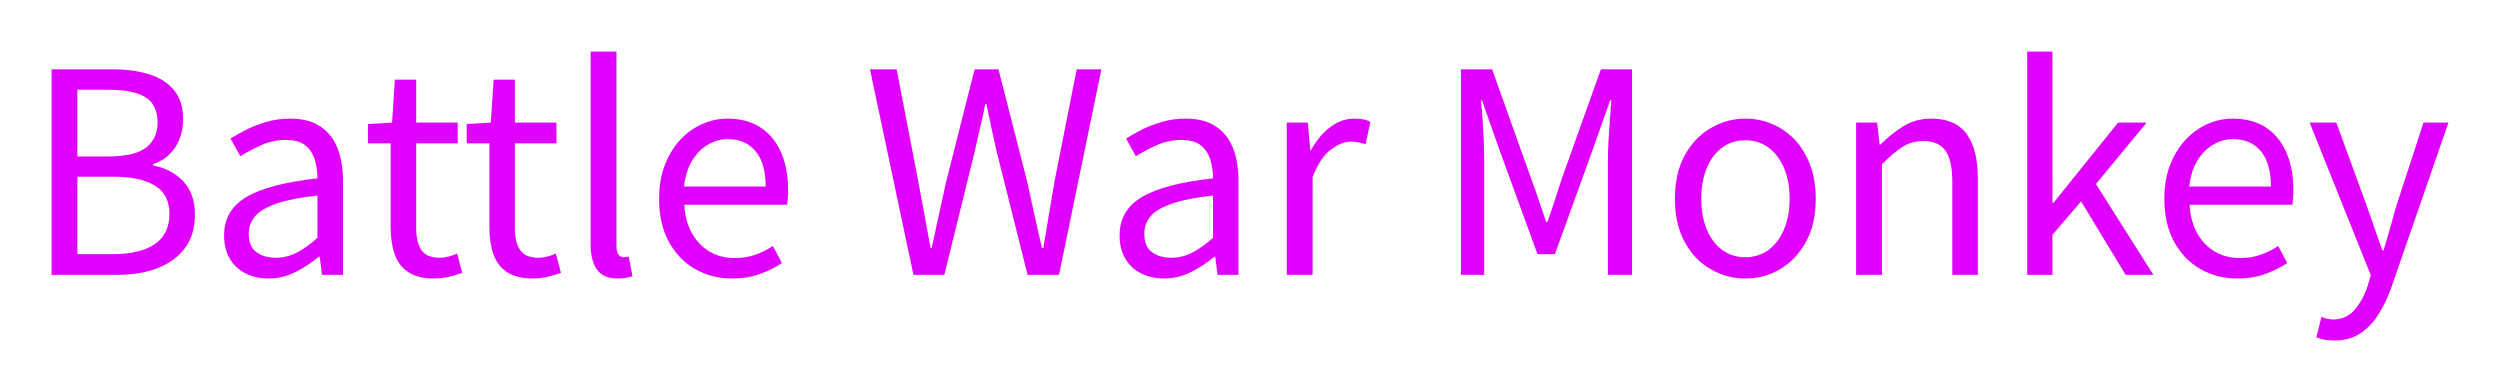
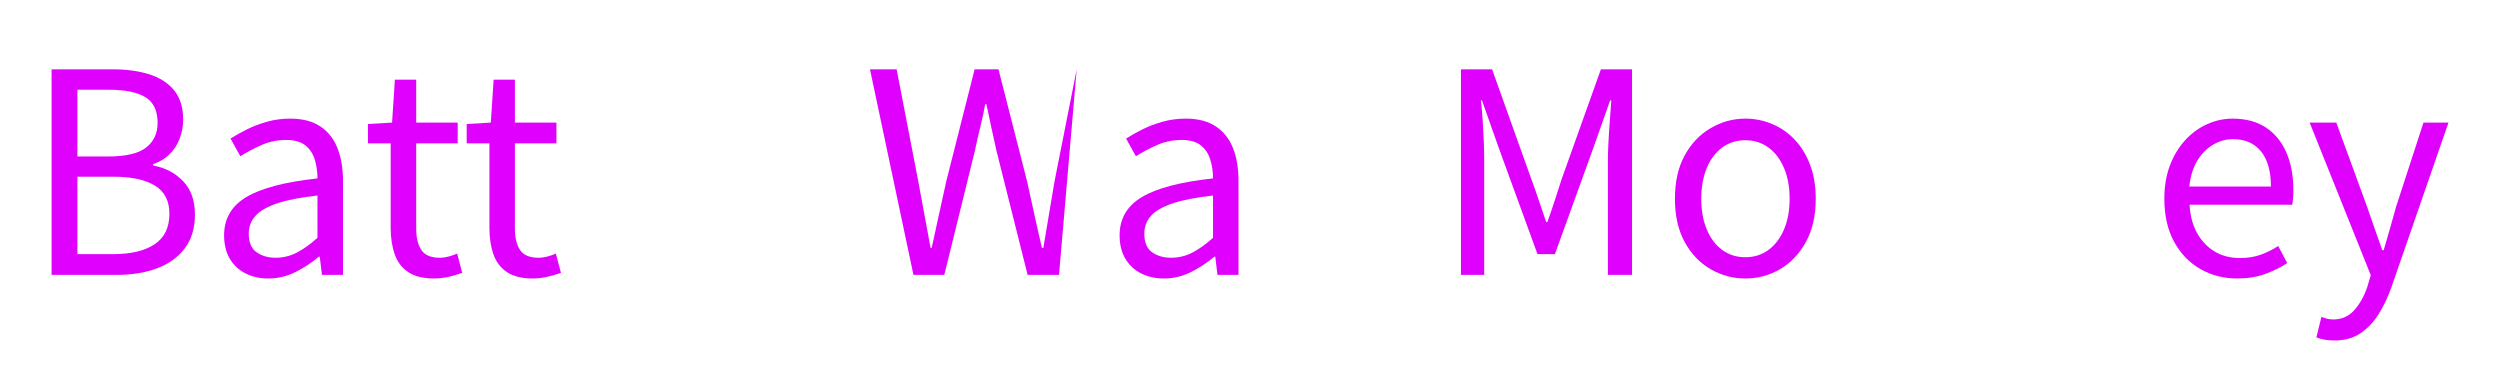
<svg xmlns="http://www.w3.org/2000/svg" baseProfile="tiny" height="67.003" version="1.2" viewBox="-3.982 0.958 427.858 67.003" width="427.858" pix_in_cm="2.852">
  <defs />
  <path auto-skeleton="false" d="M 16.03,48.0 L 4.85,48.0 L 4.85,12.82 L 15.26,12.82 Q 18.86,12.82 21.58,13.68 Q 24.29,14.54 25.82,16.42 Q 27.36,18.29 27.36,21.41 L 27.36,21.41 Q 27.36,23.14 26.76,24.7 Q 26.16,26.26 25.01,27.38 Q 23.86,28.51 22.22,29.04 L 22.22,29.04 L 22.22,29.28 Q 25.34,29.86 27.36,31.97 Q 29.38,34.08 29.38,37.68 L 29.38,37.68 Q 29.38,41.14 27.67,43.42 Q 25.97,45.7 22.97,46.85 Q 19.97,48.0 16.03,48.0 L 16.03,48.0 M 9.26,16.32 L 9.26,27.74 L 14.5,27.74 Q 19.06,27.74 21.02,26.21 Q 22.99,24.67 22.99,21.98 L 22.99,21.98 Q 22.99,18.86 20.9,17.59 Q 18.82,16.32 14.69,16.32 L 14.69,16.32 L 9.26,16.32 M 9.26,31.2 L 9.26,44.45 L 15.41,44.45 Q 19.92,44.45 22.46,42.77 Q 25.01,41.09 25.01,37.54 L 25.01,37.54 Q 25.01,34.22 22.51,32.71 Q 20.02,31.2 15.41,31.2 L 15.41,31.2 L 9.26,31.2" fill="#df01fd" id="letter-0-0" initial-ids="[]" rgb="false" skeleton="false" stroke="none" stroke-linecap="round" stroke-opacity="1" stroke-width="10" visible="true" />
  <path auto-skeleton="false" d="M 41.95,48.62 L 41.95,48.62 Q 39.79,48.62 38.06,47.76 Q 36.34,46.9 35.35,45.24 Q 34.37,43.58 34.37,41.23 L 34.37,41.23 Q 34.37,36.96 38.18,34.68 Q 42.0,32.4 50.35,31.49 L 50.35,31.49 Q 50.35,29.81 49.9,28.3 Q 49.44,26.78 48.29,25.85 Q 47.14,24.91 44.98,24.91 L 44.98,24.91 Q 42.72,24.91 40.73,25.8 Q 38.74,26.69 37.15,27.7 L 37.15,27.7 L 35.47,24.67 Q 36.67,23.9 38.26,23.11 Q 39.84,22.32 41.71,21.79 Q 43.58,21.26 45.7,21.26 L 45.7,21.26 Q 48.86,21.26 50.86,22.61 Q 52.85,23.95 53.78,26.33 Q 54.72,28.7 54.72,31.97 L 54.72,31.97 L 54.72,48.0 L 51.12,48.0 L 50.74,44.88 L 50.59,44.88 Q 48.77,46.42 46.58,47.52 Q 44.4,48.62 41.95,48.62 M 43.2,45.07 L 43.2,45.07 Q 45.07,45.07 46.78,44.21 Q 48.48,43.34 50.35,41.66 L 50.35,41.66 L 50.35,34.42 Q 45.98,34.9 43.39,35.78 Q 40.8,36.67 39.7,37.94 Q 38.59,39.22 38.59,40.94 L 38.59,40.94 Q 38.59,43.2 39.94,44.14 Q 41.28,45.07 43.2,45.07" fill="#df01fd" id="letter-0-1" initial-ids="[]" rgb="false" skeleton="false" stroke="none" stroke-linecap="round" stroke-opacity="1" stroke-width="10" visible="true" />
  <path auto-skeleton="false" d="M 294.72,48.62 L 294.72,48.62 Q 291.55,48.62 288.77,47.02 Q 285.98,45.41 284.33,42.36 Q 282.67,39.31 282.67,34.99 L 282.67,34.99 Q 282.67,30.62 284.33,27.58 Q 285.98,24.53 288.77,22.9 Q 291.55,21.26 294.72,21.26 L 294.72,21.26 Q 297.12,21.26 299.3,22.18 Q 301.49,23.09 303.17,24.86 Q 304.85,26.64 305.81,29.18 Q 306.77,31.73 306.77,34.99 L 306.77,34.99 Q 306.77,39.31 305.09,42.36 Q 303.41,45.41 300.67,47.02 Q 297.94,48.62 294.72,48.62 M 294.72,44.98 L 294.72,44.98 Q 296.98,44.98 298.68,43.73 Q 300.38,42.48 301.34,40.22 Q 302.3,37.97 302.3,34.99 L 302.3,34.99 Q 302.3,31.97 301.34,29.71 Q 300.38,27.46 298.68,26.21 Q 296.98,24.96 294.72,24.96 L 294.72,24.96 Q 292.46,24.96 290.76,26.21 Q 289.06,27.46 288.12,29.71 Q 287.18,31.97 287.18,34.99 L 287.18,34.99 Q 287.18,37.97 288.12,40.22 Q 289.06,42.48 290.76,43.73 Q 292.46,44.98 294.72,44.98" fill="#df01fd" id="letter-0-10" initial-ids="[]" rgb="false" skeleton="false" stroke="none" stroke-linecap="round" stroke-opacity="1" stroke-width="10" visible="true" />
-   <path auto-skeleton="false" d="M 318.1,48.0 L 313.68,48.0 L 313.68,21.94 L 317.28,21.94 L 317.71,25.73 L 317.81,25.73 Q 319.68,23.86 321.77,22.56 Q 323.86,21.26 326.54,21.26 L 326.54,21.26 Q 330.67,21.26 332.59,23.88 Q 334.51,26.5 334.51,31.49 L 334.51,31.49 L 334.51,48.0 L 330.14,48.0 L 330.14,32.06 Q 330.14,28.37 328.97,26.74 Q 327.79,25.1 325.2,25.1 L 325.2,25.1 Q 323.18,25.1 321.6,26.11 Q 320.02,27.12 318.1,29.09 L 318.1,29.09 L 318.1,48.0" fill="#df01fd" id="letter-0-11" initial-ids="[]" rgb="false" skeleton="false" stroke="none" stroke-linecap="round" stroke-opacity="1" stroke-width="10" visible="true" />
-   <path auto-skeleton="false" d="M 347.28,48.0 L 342.96,48.0 L 342.96,9.79 L 347.28,9.79 L 347.28,35.66 L 347.47,35.66 L 358.51,21.94 L 363.41,21.94 L 354.72,32.45 L 364.56,48.0 L 359.81,48.0 L 352.18,35.42 L 347.28,41.14 L 347.28,48.0" fill="#df01fd" id="letter-0-12" initial-ids="[]" rgb="false" skeleton="false" stroke="none" stroke-linecap="round" stroke-opacity="1" stroke-width="10" visible="true" />
  <path auto-skeleton="false" d="M 378.91,48.62 L 378.91,48.62 Q 375.41,48.62 372.58,46.99 Q 369.74,45.36 368.09,42.31 Q 366.43,39.26 366.43,34.99 L 366.43,34.99 Q 366.43,31.78 367.39,29.26 Q 368.35,26.74 370.01,24.94 Q 371.66,23.14 373.78,22.2 Q 375.89,21.26 378.1,21.26 L 378.1,21.26 Q 381.46,21.26 383.76,22.75 Q 386.06,24.24 387.29,27.0 Q 388.51,29.76 388.51,33.5 L 388.51,33.5 Q 388.51,34.22 388.46,34.85 Q 388.42,35.47 388.32,36.0 L 388.32,36.0 L 370.75,36.0 Q 370.9,38.78 372.02,40.82 Q 373.15,42.86 375.02,43.99 Q 376.9,45.12 379.39,45.12 L 379.39,45.12 Q 381.31,45.12 382.87,44.57 Q 384.43,44.02 385.92,43.06 L 385.92,43.06 L 387.46,45.98 Q 385.78,47.09 383.66,47.86 Q 381.55,48.62 378.91,48.62 M 370.7,32.88 L 370.7,32.88 L 384.67,32.88 Q 384.67,28.94 382.97,26.86 Q 381.26,24.77 378.19,24.77 L 378.19,24.77 Q 376.37,24.77 374.76,25.73 Q 373.15,26.69 372.07,28.46 Q 370.99,30.24 370.7,32.88" fill="#df01fd" id="letter-0-13" initial-ids="[]" rgb="false" skeleton="false" stroke="none" stroke-linecap="round" stroke-opacity="1" stroke-width="10" visible="true" />
  <path auto-skeleton="false" d="M 395.52,59.23 L 395.52,59.23 Q 394.61,59.23 393.84,59.09 Q 393.07,58.94 392.45,58.7 L 392.45,58.7 L 393.31,55.2 Q 393.7,55.34 394.22,55.49 Q 394.75,55.63 395.33,55.63 L 395.33,55.63 Q 397.54,55.63 398.95,54.02 Q 400.37,52.42 401.18,50.02 L 401.18,50.02 L 401.76,48.05 L 391.3,21.94 L 395.86,21.94 L 401.14,36.38 Q 401.76,38.11 402.41,40.03 Q 403.06,41.95 403.73,43.78 L 403.73,43.78 L 403.97,43.78 Q 404.5,41.95 405.05,40.06 Q 405.6,38.16 406.08,36.38 L 406.08,36.38 L 410.78,21.94 L 415.06,21.94 L 405.26,50.21 Q 404.35,52.75 403.06,54.79 Q 401.76,56.83 399.94,58.03 Q 398.11,59.23 395.52,59.23" fill="#df01fd" id="letter-0-14" initial-ids="[]" rgb="false" skeleton="false" stroke="none" stroke-linecap="round" stroke-opacity="1" stroke-width="10" visible="true" />
  <path auto-skeleton="false" d="M 70.27,48.62 L 70.27,48.62 Q 67.54,48.62 65.9,47.54 Q 64.27,46.46 63.58,44.5 Q 62.88,42.53 62.88,39.94 L 62.88,39.94 L 62.88,25.49 L 58.99,25.49 L 58.99,22.18 L 63.12,21.94 L 63.6,14.59 L 67.25,14.59 L 67.25,21.94 L 74.35,21.94 L 74.35,25.49 L 67.25,25.49 L 67.25,40.08 Q 67.25,42.43 68.14,43.75 Q 69.02,45.07 71.28,45.07 L 71.28,45.07 Q 72.0,45.07 72.82,44.86 Q 73.63,44.64 74.26,44.35 L 74.26,44.35 L 75.12,47.66 Q 74.02,48.05 72.77,48.34 Q 71.52,48.62 70.27,48.62" fill="#df01fd" id="letter-0-2" initial-ids="[]" rgb="false" skeleton="false" stroke="none" stroke-linecap="round" stroke-opacity="1" stroke-width="10" visible="true" />
  <path auto-skeleton="false" d="M 87.17,48.62 L 87.17,48.62 Q 84.43,48.62 82.8,47.54 Q 81.17,46.46 80.47,44.5 Q 79.78,42.53 79.78,39.94 L 79.78,39.94 L 79.78,25.49 L 75.89,25.49 L 75.89,22.18 L 80.02,21.94 L 80.5,14.59 L 84.14,14.59 L 84.14,21.94 L 91.25,21.94 L 91.25,25.49 L 84.14,25.49 L 84.14,40.08 Q 84.14,42.43 85.03,43.75 Q 85.92,45.07 88.18,45.07 L 88.18,45.07 Q 88.9,45.07 89.71,44.86 Q 90.53,44.64 91.15,44.35 L 91.15,44.35 L 92.02,47.66 Q 90.91,48.05 89.66,48.34 Q 88.42,48.62 87.17,48.62" fill="#df01fd" id="letter-0-3" initial-ids="[]" rgb="false" skeleton="false" stroke="none" stroke-linecap="round" stroke-opacity="1" stroke-width="10" visible="true" />
-   <path auto-skeleton="false" d="M 101.71,48.62 L 101.71,48.62 Q 100.08,48.62 99.07,47.95 Q 98.06,47.28 97.58,45.96 Q 97.1,44.64 97.1,42.82 L 97.1,42.82 L 97.1,9.79 L 101.52,9.79 L 101.52,43.1 Q 101.52,44.11 101.88,44.54 Q 102.24,44.98 102.72,44.98 L 102.72,44.98 Q 102.91,44.98 103.1,44.95 Q 103.3,44.93 103.63,44.88 L 103.63,44.88 L 104.26,48.24 Q 103.78,48.38 103.2,48.5 Q 102.62,48.62 101.71,48.62" fill="#df01fd" id="letter-0-4" initial-ids="[]" rgb="false" skeleton="false" stroke="none" stroke-linecap="round" stroke-opacity="1" stroke-width="10" visible="true" />
-   <path auto-skeleton="false" d="M 121.3,48.62 L 121.3,48.62 Q 117.79,48.62 114.96,46.99 Q 112.13,45.36 110.47,42.31 Q 108.82,39.26 108.82,34.99 L 108.82,34.99 Q 108.82,31.78 109.78,29.26 Q 110.74,26.74 112.39,24.94 Q 114.05,23.14 116.16,22.2 Q 118.27,21.26 120.48,21.26 L 120.48,21.26 Q 123.84,21.26 126.14,22.75 Q 128.45,24.24 129.67,27.0 Q 130.9,29.76 130.9,33.5 L 130.9,33.5 Q 130.9,34.22 130.85,34.85 Q 130.8,35.47 130.7,36.0 L 130.7,36.0 L 113.14,36.0 Q 113.28,38.78 114.41,40.82 Q 115.54,42.86 117.41,43.99 Q 119.28,45.12 121.78,45.12 L 121.78,45.12 Q 123.7,45.12 125.26,44.57 Q 126.82,44.02 128.3,43.06 L 128.3,43.06 L 129.84,45.98 Q 128.16,47.09 126.05,47.86 Q 123.94,48.62 121.3,48.62 M 113.09,32.88 L 113.09,32.88 L 127.06,32.88 Q 127.06,28.94 125.35,26.86 Q 123.65,24.77 120.58,24.77 L 120.58,24.77 Q 118.75,24.77 117.14,25.73 Q 115.54,26.69 114.46,28.46 Q 113.38,30.24 113.09,32.88" fill="#df01fd" id="letter-0-5" initial-ids="[]" rgb="false" skeleton="false" stroke="none" stroke-linecap="round" stroke-opacity="1" stroke-width="10" visible="true" />
-   <path auto-skeleton="false" d="M 157.63,48.0 L 152.35,48.0 L 144.91,12.82 L 149.47,12.82 L 153.17,31.97 Q 153.7,34.8 154.22,37.66 Q 154.75,40.51 155.28,43.39 L 155.28,43.39 L 155.47,43.39 Q 156.1,40.51 156.72,37.66 Q 157.34,34.8 157.97,31.97 L 157.97,31.97 L 162.82,12.82 L 166.9,12.82 L 171.79,31.97 Q 172.42,34.8 173.04,37.66 Q 173.66,40.51 174.34,43.39 L 174.34,43.39 L 174.58,43.39 Q 175.06,40.51 175.54,37.66 Q 176.02,34.8 176.5,31.97 L 176.5,31.97 L 180.29,12.82 L 184.51,12.82 L 177.26,48.0 L 171.89,48.0 L 166.56,26.78 Q 166.08,24.67 165.67,22.73 Q 165.26,20.78 164.83,18.77 L 164.83,18.77 L 164.64,18.77 Q 164.26,20.78 163.78,22.73 Q 163.3,24.67 162.86,26.78 L 162.86,26.78 L 157.63,48.0" fill="#df01fd" id="letter-0-6" initial-ids="[]" rgb="false" skeleton="false" stroke="none" stroke-linecap="round" stroke-opacity="1" stroke-width="10" visible="true" />
+   <path auto-skeleton="false" d="M 157.63,48.0 L 152.35,48.0 L 144.91,12.82 L 149.47,12.82 L 153.17,31.97 Q 153.7,34.8 154.22,37.66 Q 154.75,40.51 155.28,43.39 L 155.28,43.39 L 155.47,43.39 Q 156.1,40.51 156.72,37.66 Q 157.34,34.8 157.97,31.97 L 157.97,31.97 L 162.82,12.82 L 166.9,12.82 L 171.79,31.97 Q 172.42,34.8 173.04,37.66 Q 173.66,40.51 174.34,43.39 L 174.34,43.39 L 174.58,43.39 Q 175.06,40.51 175.54,37.66 Q 176.02,34.8 176.5,31.97 L 176.5,31.97 L 180.29,12.82 L 177.26,48.0 L 171.89,48.0 L 166.56,26.78 Q 166.08,24.67 165.67,22.73 Q 165.26,20.78 164.83,18.77 L 164.83,18.77 L 164.64,18.77 Q 164.26,20.78 163.78,22.73 Q 163.3,24.67 162.86,26.78 L 162.86,26.78 L 157.63,48.0" fill="#df01fd" id="letter-0-6" initial-ids="[]" rgb="false" skeleton="false" stroke="none" stroke-linecap="round" stroke-opacity="1" stroke-width="10" visible="true" />
  <path auto-skeleton="false" d="M 195.22,48.62 L 195.22,48.62 Q 193.06,48.62 191.33,47.76 Q 189.6,46.9 188.62,45.24 Q 187.63,43.58 187.63,41.23 L 187.63,41.23 Q 187.63,36.96 191.45,34.68 Q 195.26,32.4 203.62,31.49 L 203.62,31.49 Q 203.62,29.81 203.16,28.3 Q 202.7,26.78 201.55,25.85 Q 200.4,24.91 198.24,24.91 L 198.24,24.91 Q 195.98,24.91 193.99,25.8 Q 192.0,26.69 190.42,27.7 L 190.42,27.7 L 188.74,24.67 Q 189.94,23.9 191.52,23.11 Q 193.1,22.32 194.98,21.79 Q 196.85,21.26 198.96,21.26 L 198.96,21.26 Q 202.13,21.26 204.12,22.61 Q 206.11,23.95 207.05,26.33 Q 207.98,28.7 207.98,31.97 L 207.98,31.97 L 207.98,48.0 L 204.38,48.0 L 204.0,44.88 L 203.86,44.88 Q 202.03,46.42 199.85,47.52 Q 197.66,48.62 195.22,48.62 M 196.46,45.07 L 196.46,45.07 Q 198.34,45.07 200.04,44.21 Q 201.74,43.34 203.62,41.66 L 203.62,41.66 L 203.62,34.42 Q 199.25,34.9 196.66,35.78 Q 194.06,36.67 192.96,37.94 Q 191.86,39.22 191.86,40.94 L 191.86,40.94 Q 191.86,43.2 193.2,44.14 Q 194.54,45.07 196.46,45.07" fill="#df01fd" id="letter-0-7" initial-ids="[]" rgb="false" skeleton="false" stroke="none" stroke-linecap="round" stroke-opacity="1" stroke-width="10" visible="true" />
-   <path auto-skeleton="false" d="M 220.66,48.0 L 216.24,48.0 L 216.24,21.94 L 219.84,21.94 L 220.27,26.69 L 220.37,26.69 Q 221.71,24.19 223.66,22.73 Q 225.6,21.26 227.76,21.26 L 227.76,21.26 Q 228.67,21.26 229.32,21.38 Q 229.97,21.5 230.54,21.84 L 230.54,21.84 L 229.73,25.63 Q 229.06,25.44 228.53,25.32 Q 228.0,25.2 227.18,25.2 L 227.18,25.2 Q 225.6,25.2 223.78,26.57 Q 221.95,27.94 220.66,31.25 L 220.66,31.25 L 220.66,48.0" fill="#df01fd" id="letter-0-8" initial-ids="[]" rgb="false" skeleton="false" stroke="none" stroke-linecap="round" stroke-opacity="1" stroke-width="10" visible="true" />
  <path auto-skeleton="false" d="M 250.03,48.0 L 246.05,48.0 L 246.05,12.82 L 251.38,12.82 L 258.1,31.63 Q 258.77,33.41 259.39,35.28 Q 260.02,37.15 260.64,38.98 L 260.64,38.98 L 260.83,38.98 Q 261.5,37.15 262.1,35.28 Q 262.7,33.41 263.28,31.63 L 263.28,31.63 L 270.0,12.82 L 275.33,12.82 L 275.33,48.0 L 271.2,48.0 L 271.2,28.51 Q 271.2,26.98 271.3,25.18 Q 271.39,23.38 271.54,21.53 Q 271.68,19.68 271.78,18.14 L 271.78,18.14 L 271.58,18.14 L 268.75,26.16 L 262.13,44.45 L 259.15,44.45 L 252.48,26.16 L 249.65,18.14 L 249.46,18.14 Q 249.65,19.68 249.77,21.53 Q 249.89,23.38 249.96,25.18 Q 250.03,26.98 250.03,28.51 L 250.03,28.51 L 250.03,48.0" fill="#df01fd" id="letter-0-9" initial-ids="[]" rgb="false" skeleton="false" stroke="none" stroke-linecap="round" stroke-opacity="1" stroke-width="10" visible="true" />
</svg>